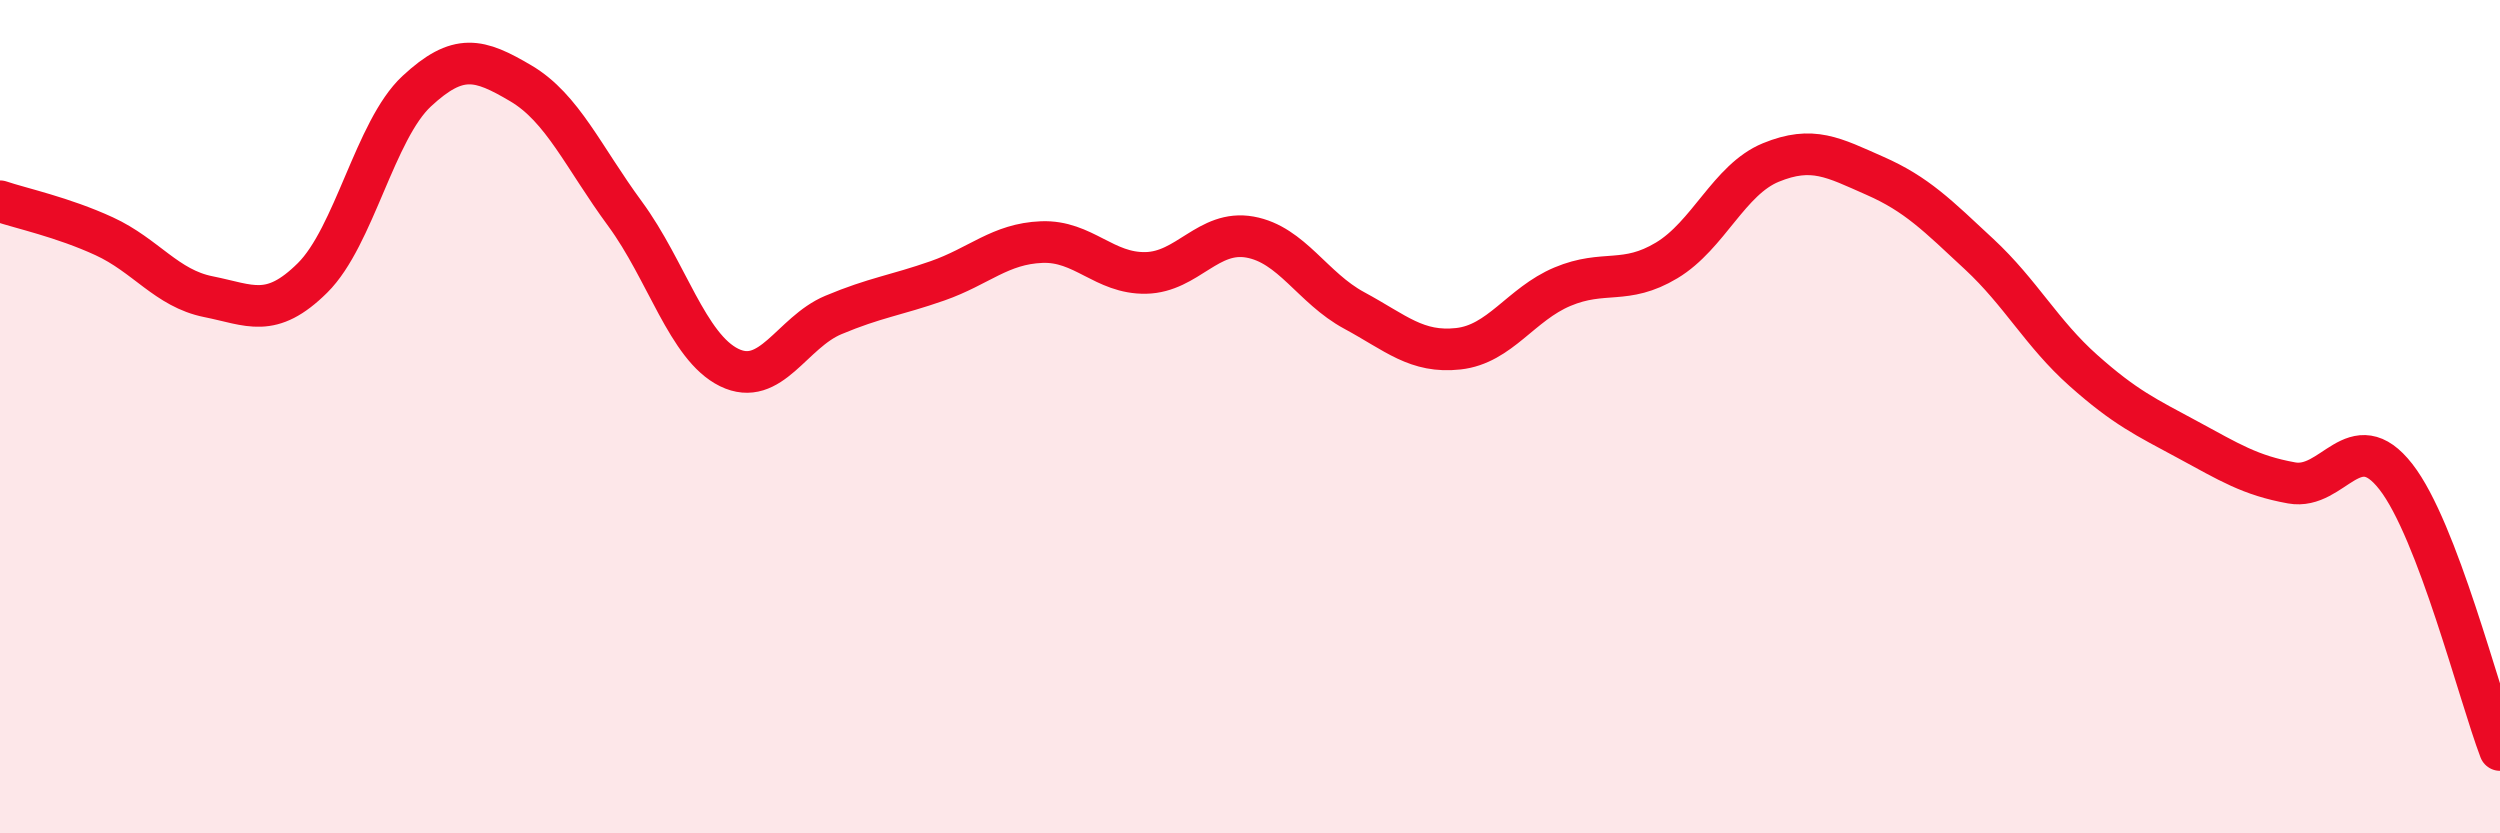
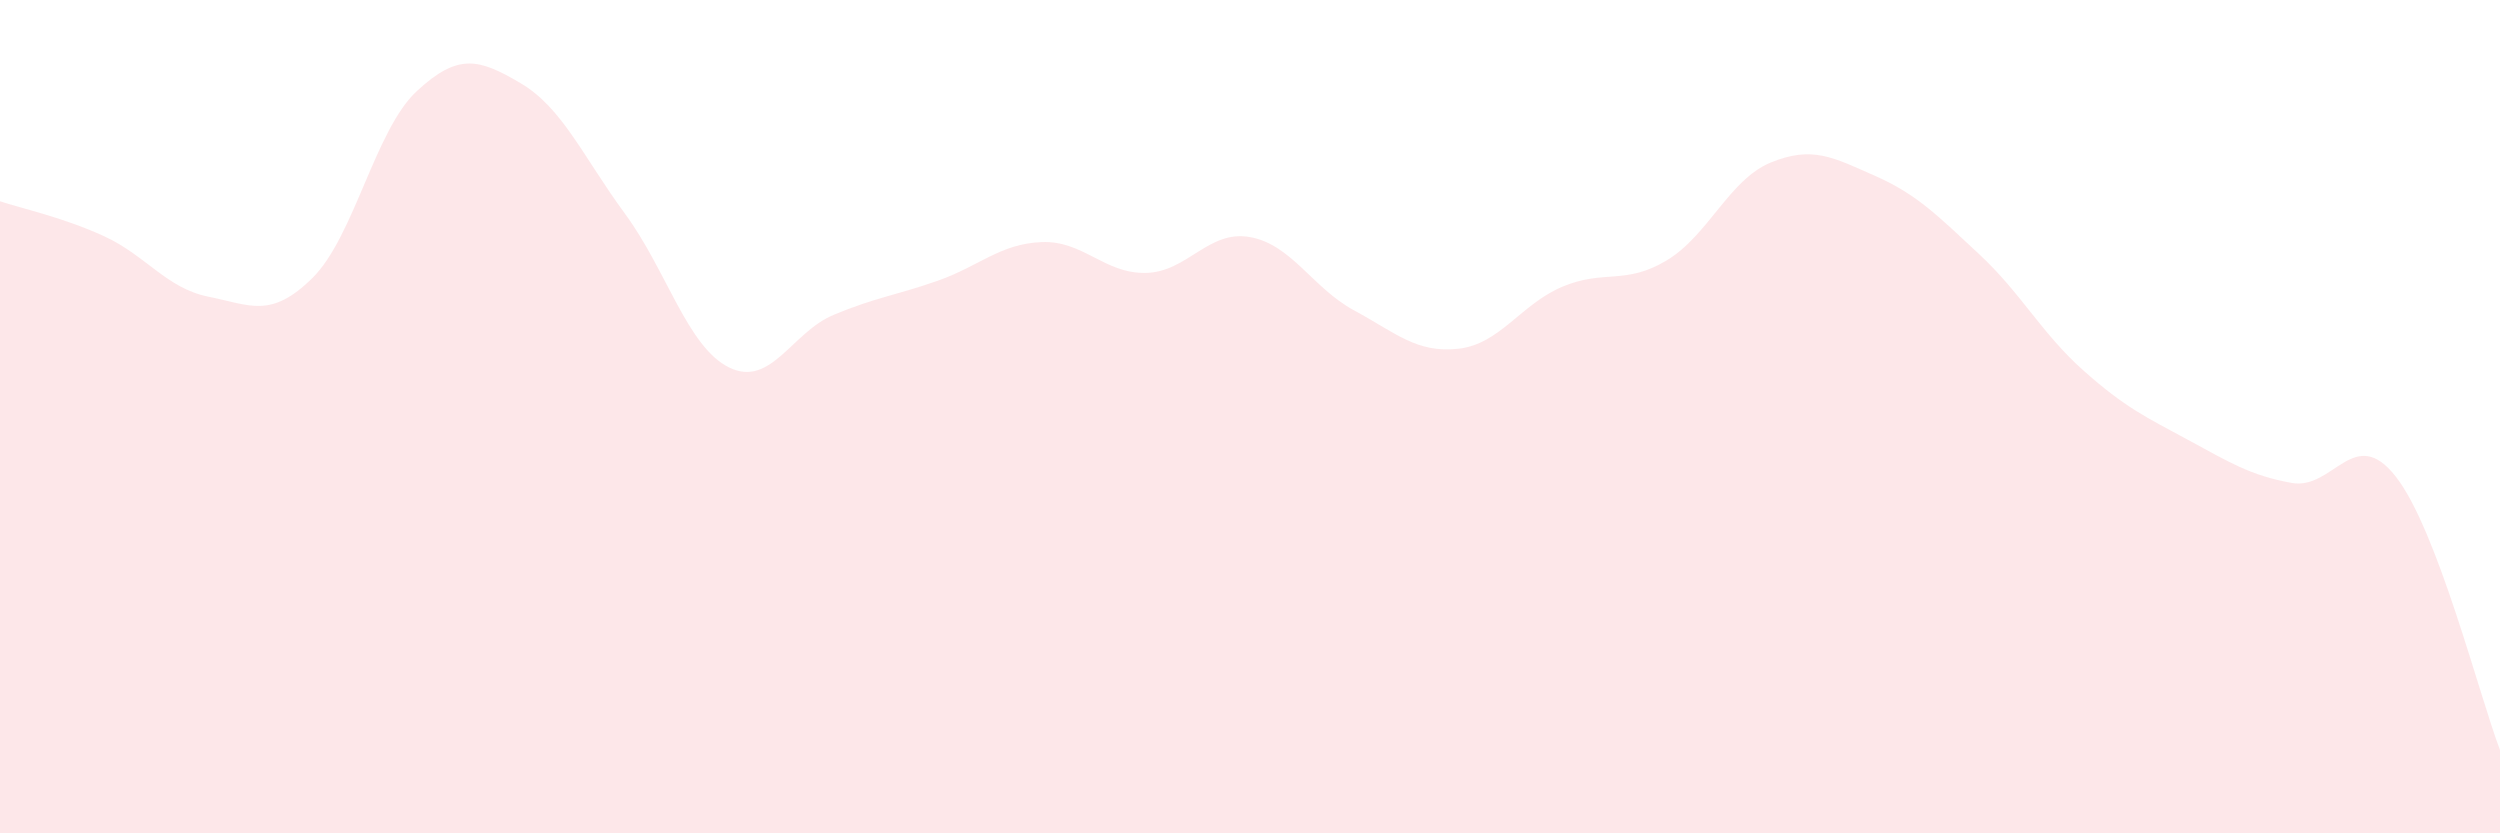
<svg xmlns="http://www.w3.org/2000/svg" width="60" height="20" viewBox="0 0 60 20">
  <path d="M 0,4.83 C 0.5,5 1.5,5.21 2.5,5.67 C 3.5,6.13 4,6.92 5,7.12 C 6,7.32 6.5,7.66 7.5,6.67 C 8.5,5.68 9,3.12 10,2.19 C 11,1.26 11.5,1.41 12.5,2 C 13.5,2.59 14,3.77 15,5.13 C 16,6.49 16.5,8.33 17.5,8.82 C 18.5,9.31 19,7.98 20,7.56 C 21,7.14 21.5,7.09 22.5,6.74 C 23.5,6.39 24,5.85 25,5.81 C 26,5.77 26.5,6.57 27.5,6.55 C 28.5,6.53 29,5.51 30,5.69 C 31,5.87 31.5,6.91 32.5,7.45 C 33.5,7.99 34,8.48 35,8.37 C 36,8.26 36.5,7.3 37.5,6.88 C 38.5,6.46 39,6.85 40,6.25 C 41,5.65 41.5,4.31 42.5,3.9 C 43.5,3.49 44,3.78 45,4.22 C 46,4.66 46.5,5.17 47.5,6.1 C 48.5,7.03 49,8 50,8.89 C 51,9.78 51.5,10.01 52.5,10.55 C 53.5,11.09 54,11.41 55,11.59 C 56,11.77 56.5,10.16 57.5,11.44 C 58.5,12.72 59.5,16.69 60,18L60 20L0 20Z" fill="#EB0A25" opacity="0.1" stroke-linecap="round" stroke-linejoin="round" />
-   <path d="M 0,4.83 C 0.5,5 1.5,5.21 2.5,5.67 C 3.5,6.13 4,6.92 5,7.12 C 6,7.32 6.5,7.66 7.5,6.67 C 8.5,5.68 9,3.12 10,2.19 C 11,1.26 11.5,1.41 12.5,2 C 13.5,2.59 14,3.77 15,5.13 C 16,6.49 16.5,8.33 17.5,8.82 C 18.5,9.31 19,7.98 20,7.56 C 21,7.14 21.5,7.09 22.5,6.74 C 23.5,6.39 24,5.85 25,5.81 C 26,5.77 26.5,6.57 27.5,6.55 C 28.5,6.53 29,5.51 30,5.69 C 31,5.87 31.5,6.91 32.5,7.45 C 33.5,7.99 34,8.48 35,8.37 C 36,8.26 36.5,7.3 37.5,6.88 C 38.5,6.46 39,6.85 40,6.25 C 41,5.65 41.5,4.31 42.5,3.9 C 43.5,3.49 44,3.78 45,4.22 C 46,4.66 46.5,5.17 47.5,6.1 C 48.5,7.03 49,8 50,8.89 C 51,9.78 51.5,10.01 52.5,10.55 C 53.5,11.09 54,11.41 55,11.59 C 56,11.77 56.5,10.16 57.5,11.44 C 58.5,12.72 59.5,16.69 60,18" stroke="#EB0A25" stroke-width="1" fill="none" stroke-linecap="round" stroke-linejoin="round" />
</svg>